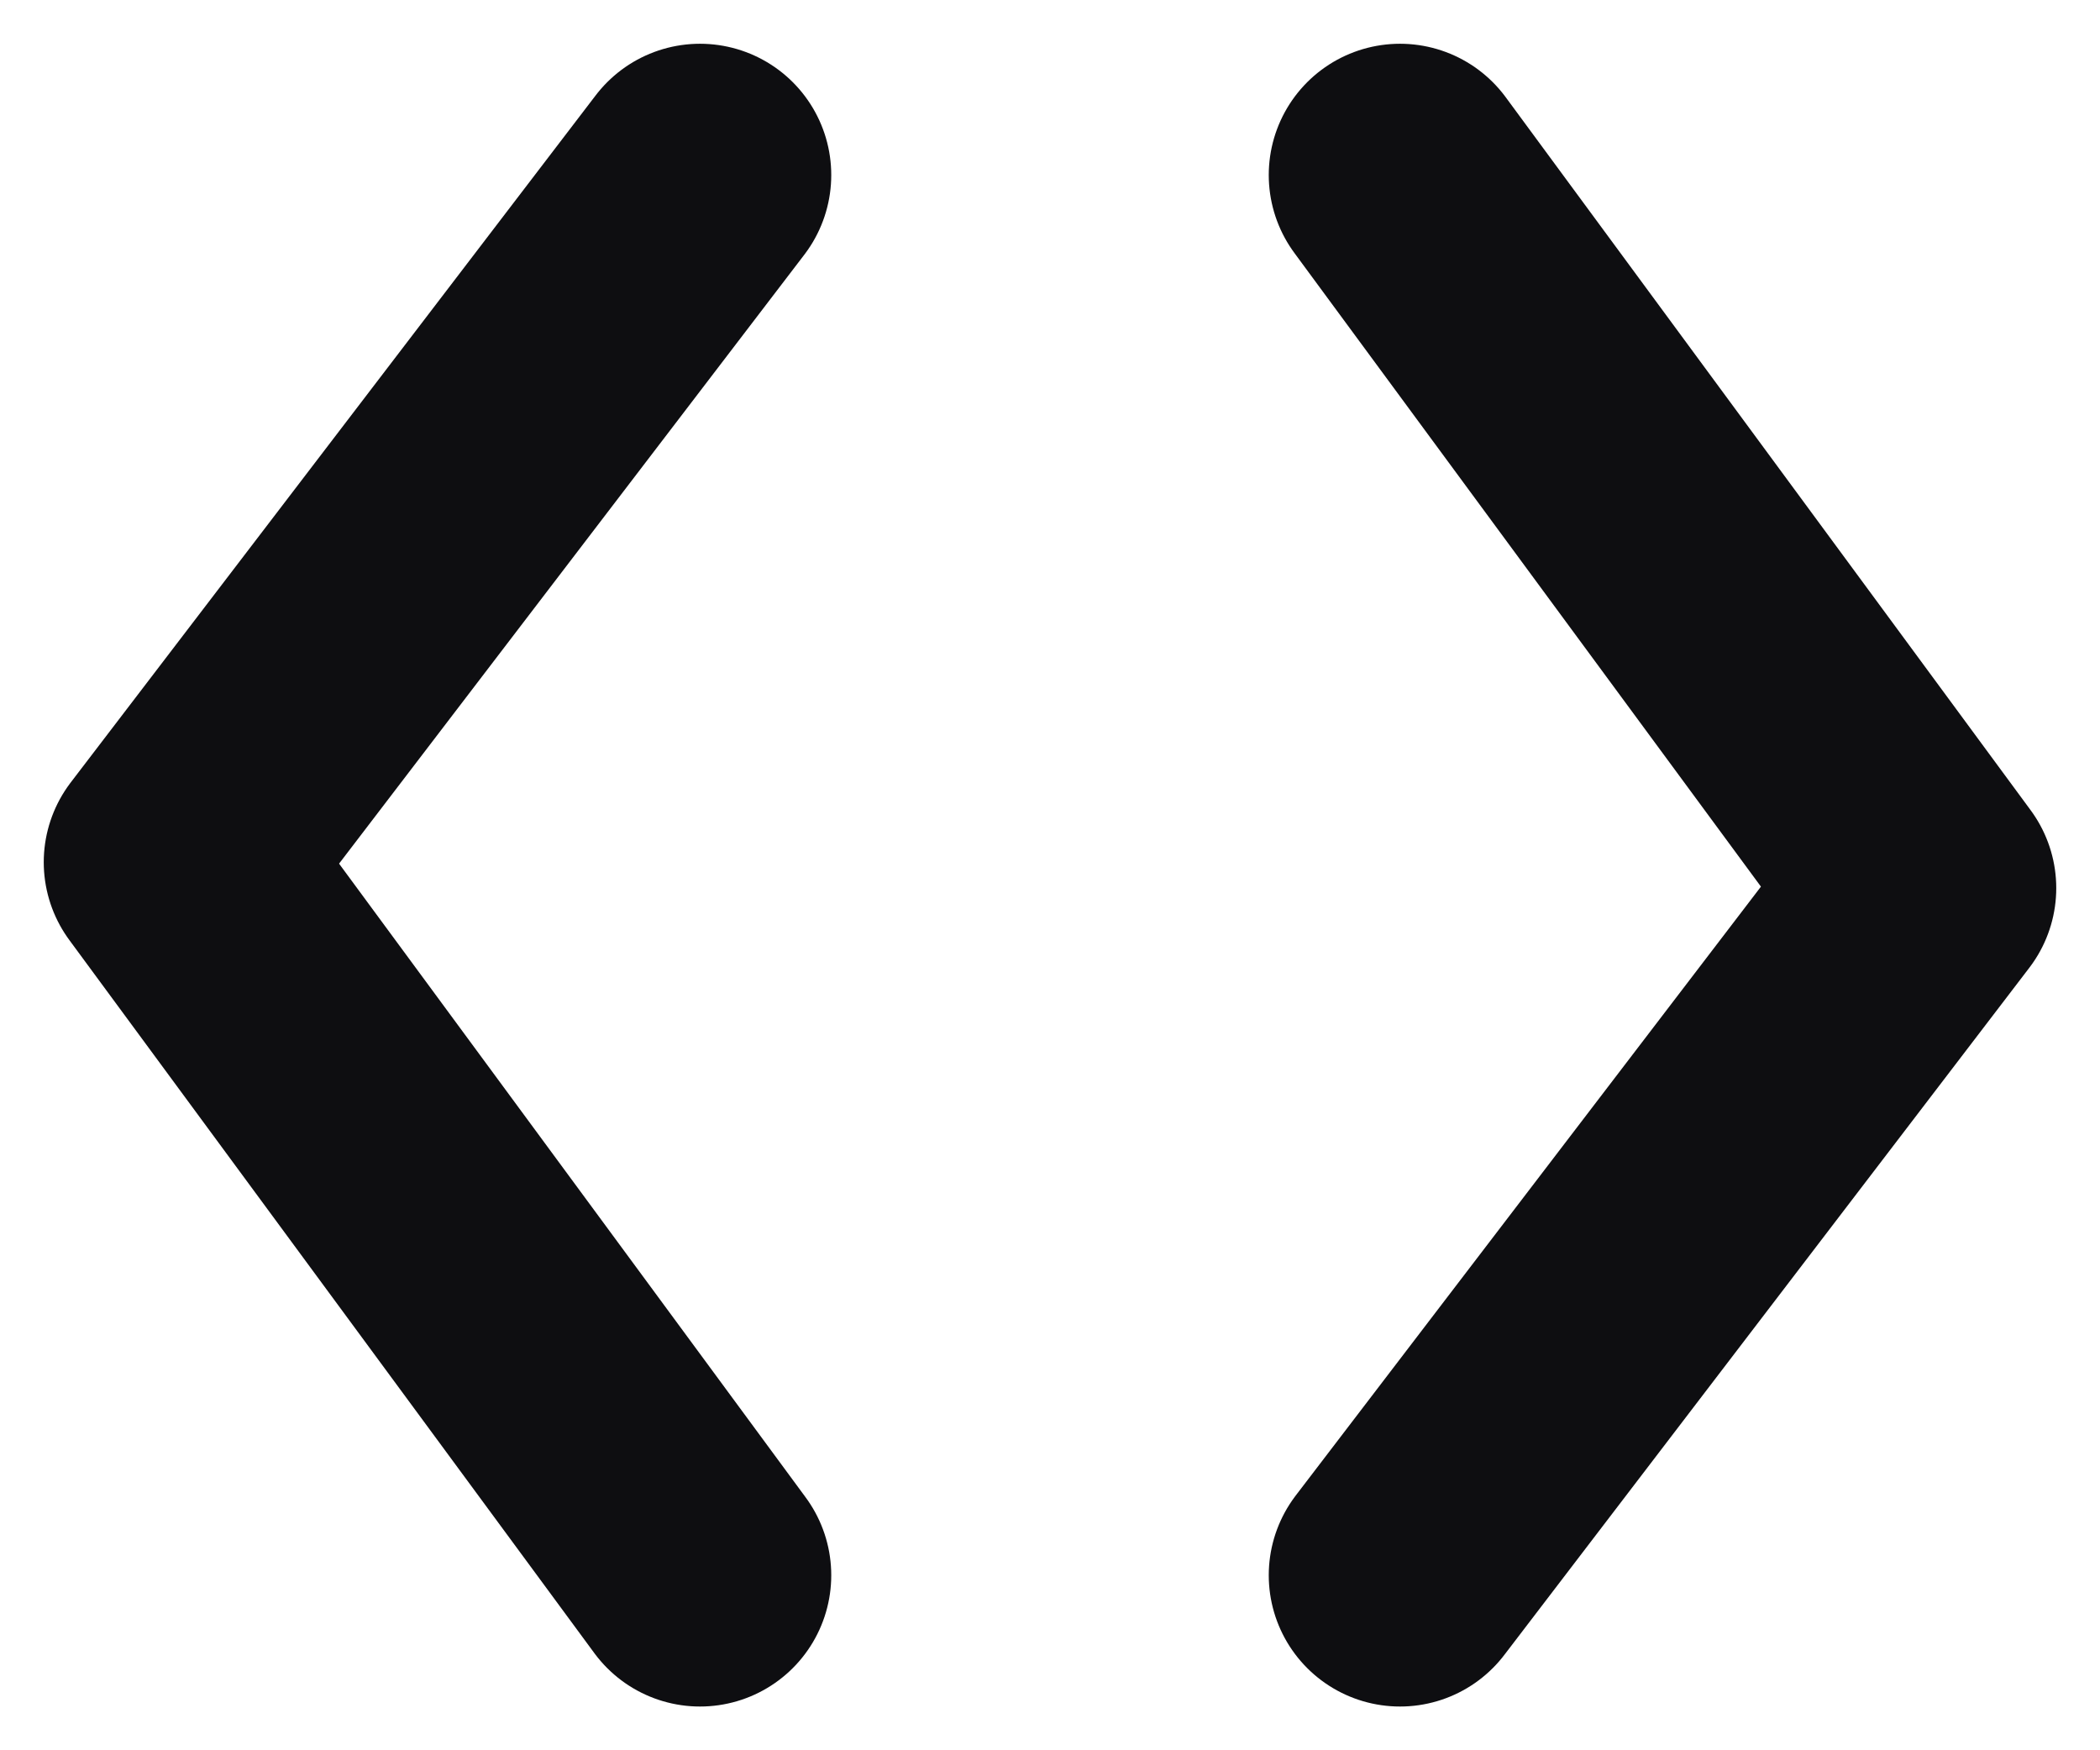
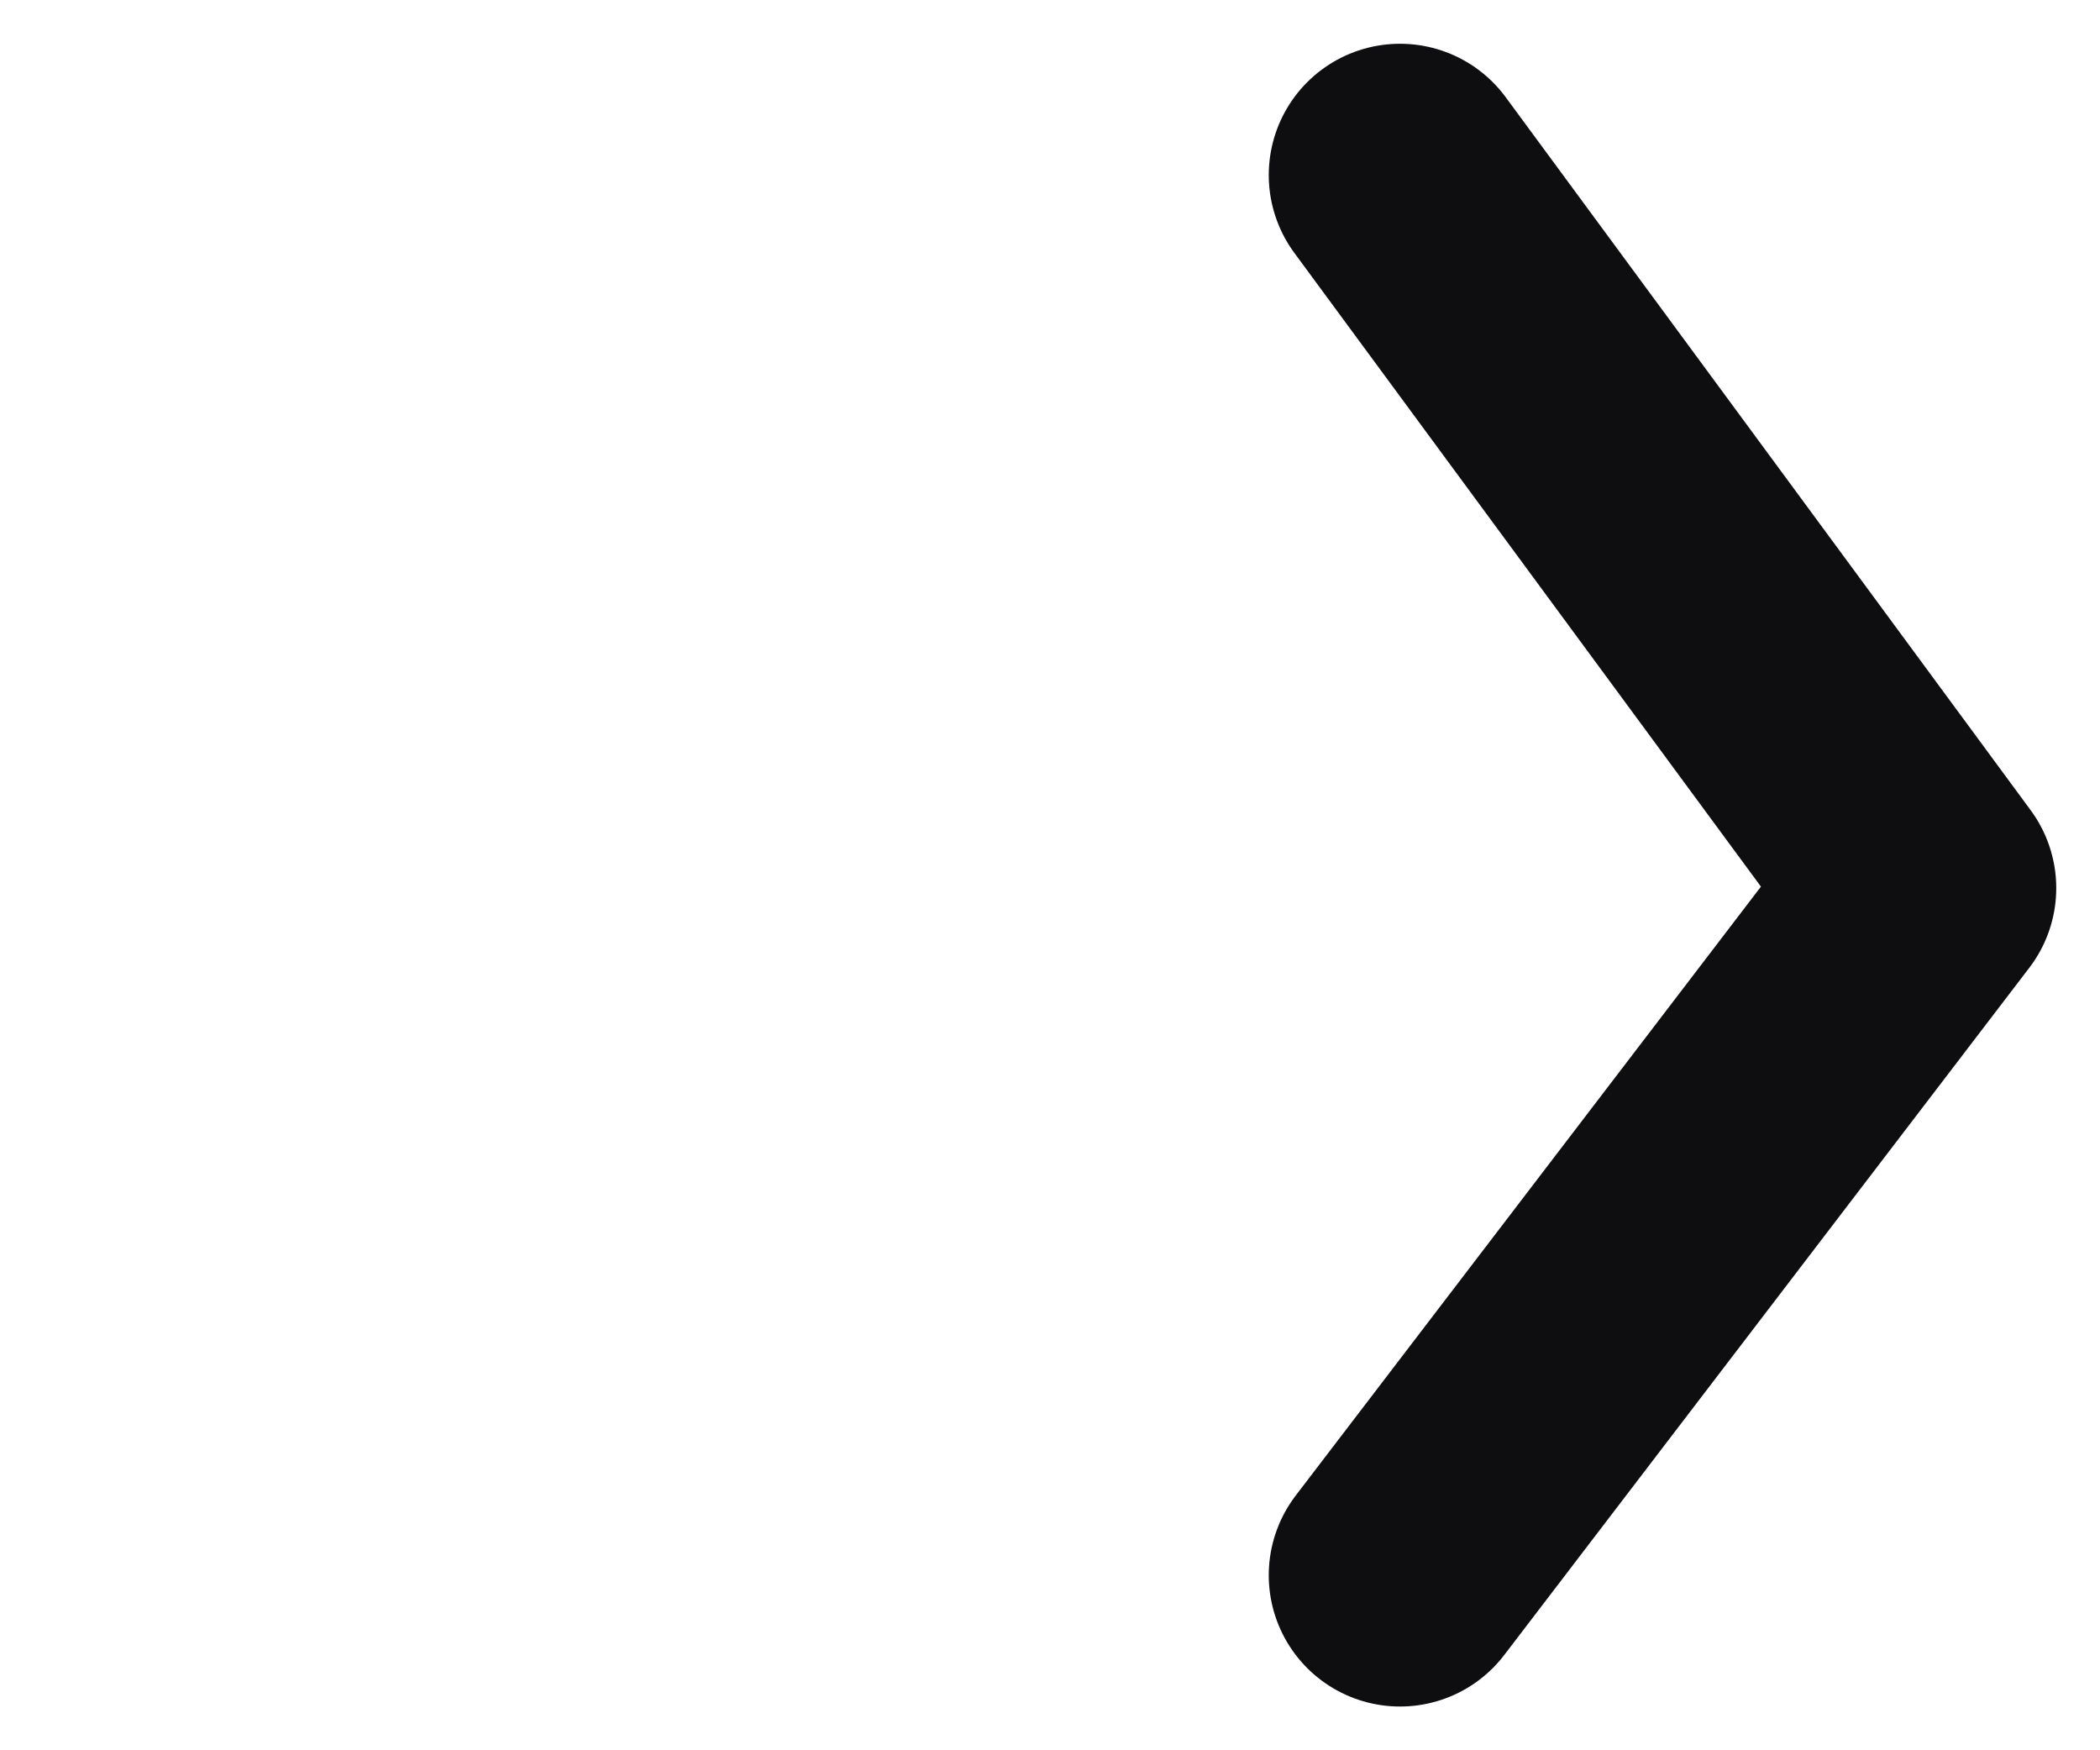
<svg xmlns="http://www.w3.org/2000/svg" width="12" height="10" viewBox="0 0 12 10" fill="none">
-   <path d="M4 1L1 4.926L4 9" stroke="#0E0E11" stroke-width="1.5" stroke-linecap="round" stroke-linejoin="round" />
  <path d="M8 9L11 5.074L8 1" stroke="#0E0E11" stroke-width="1.5" stroke-linecap="round" stroke-linejoin="round" />
</svg>